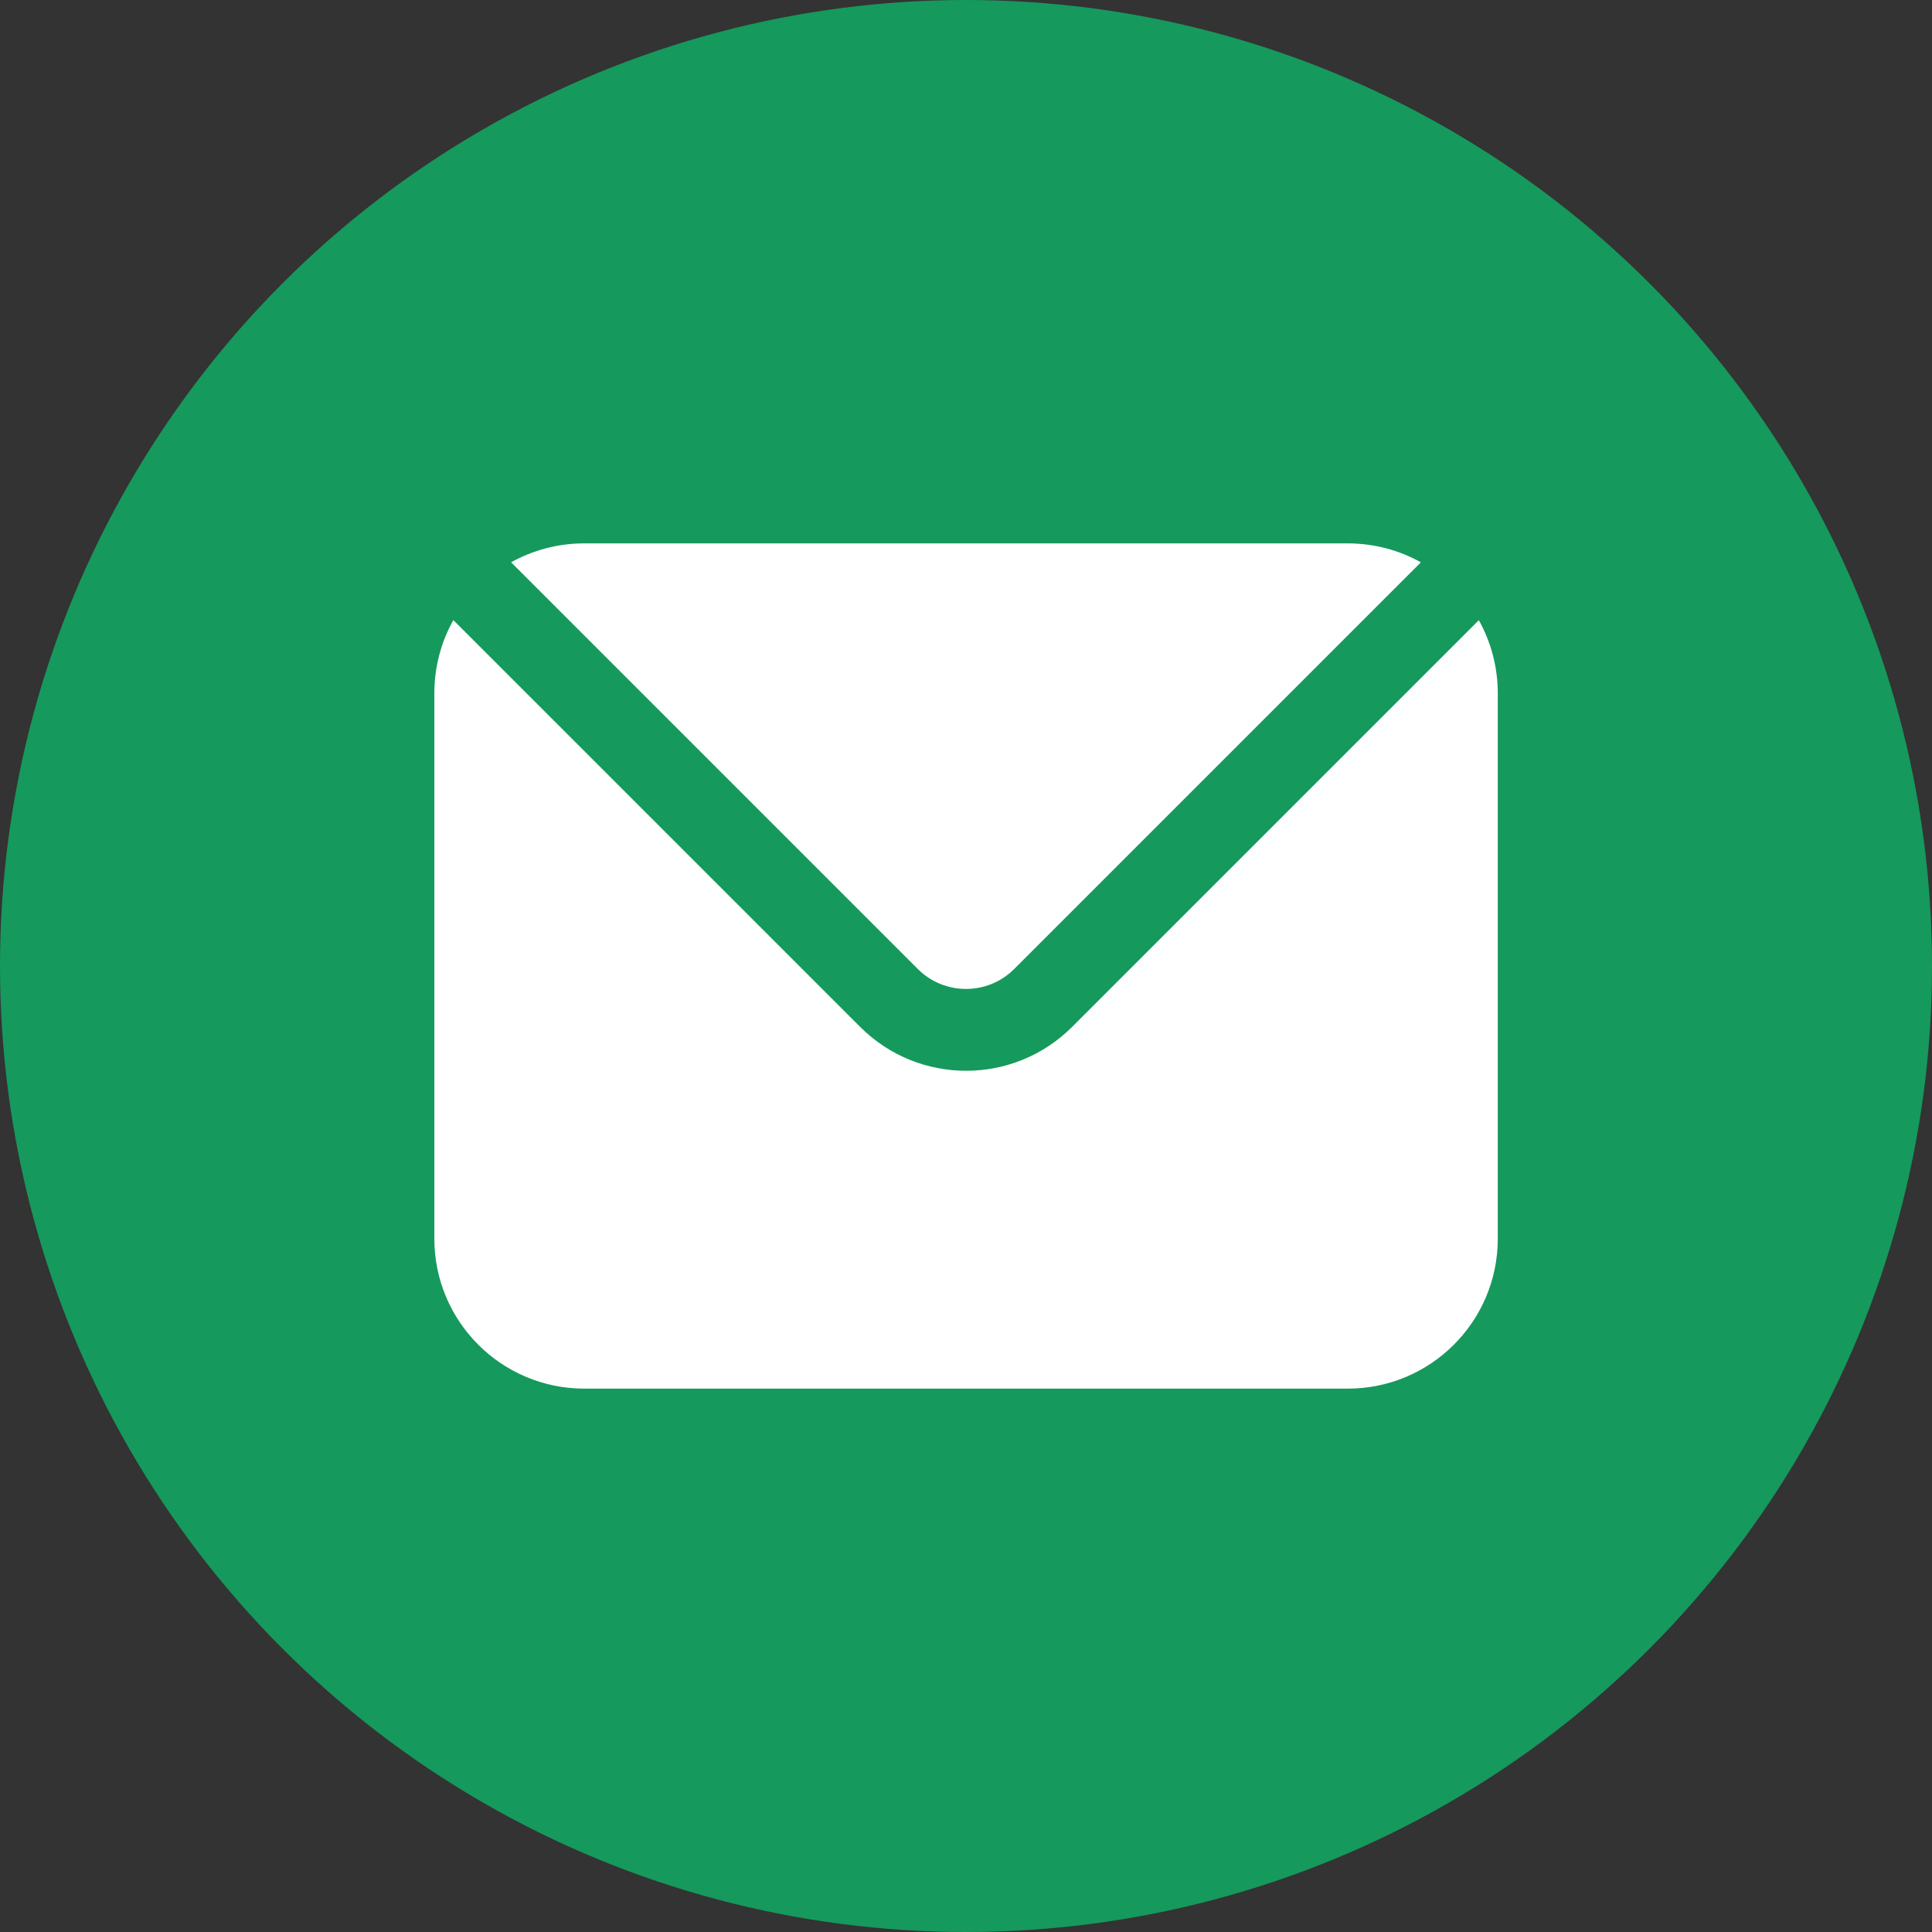
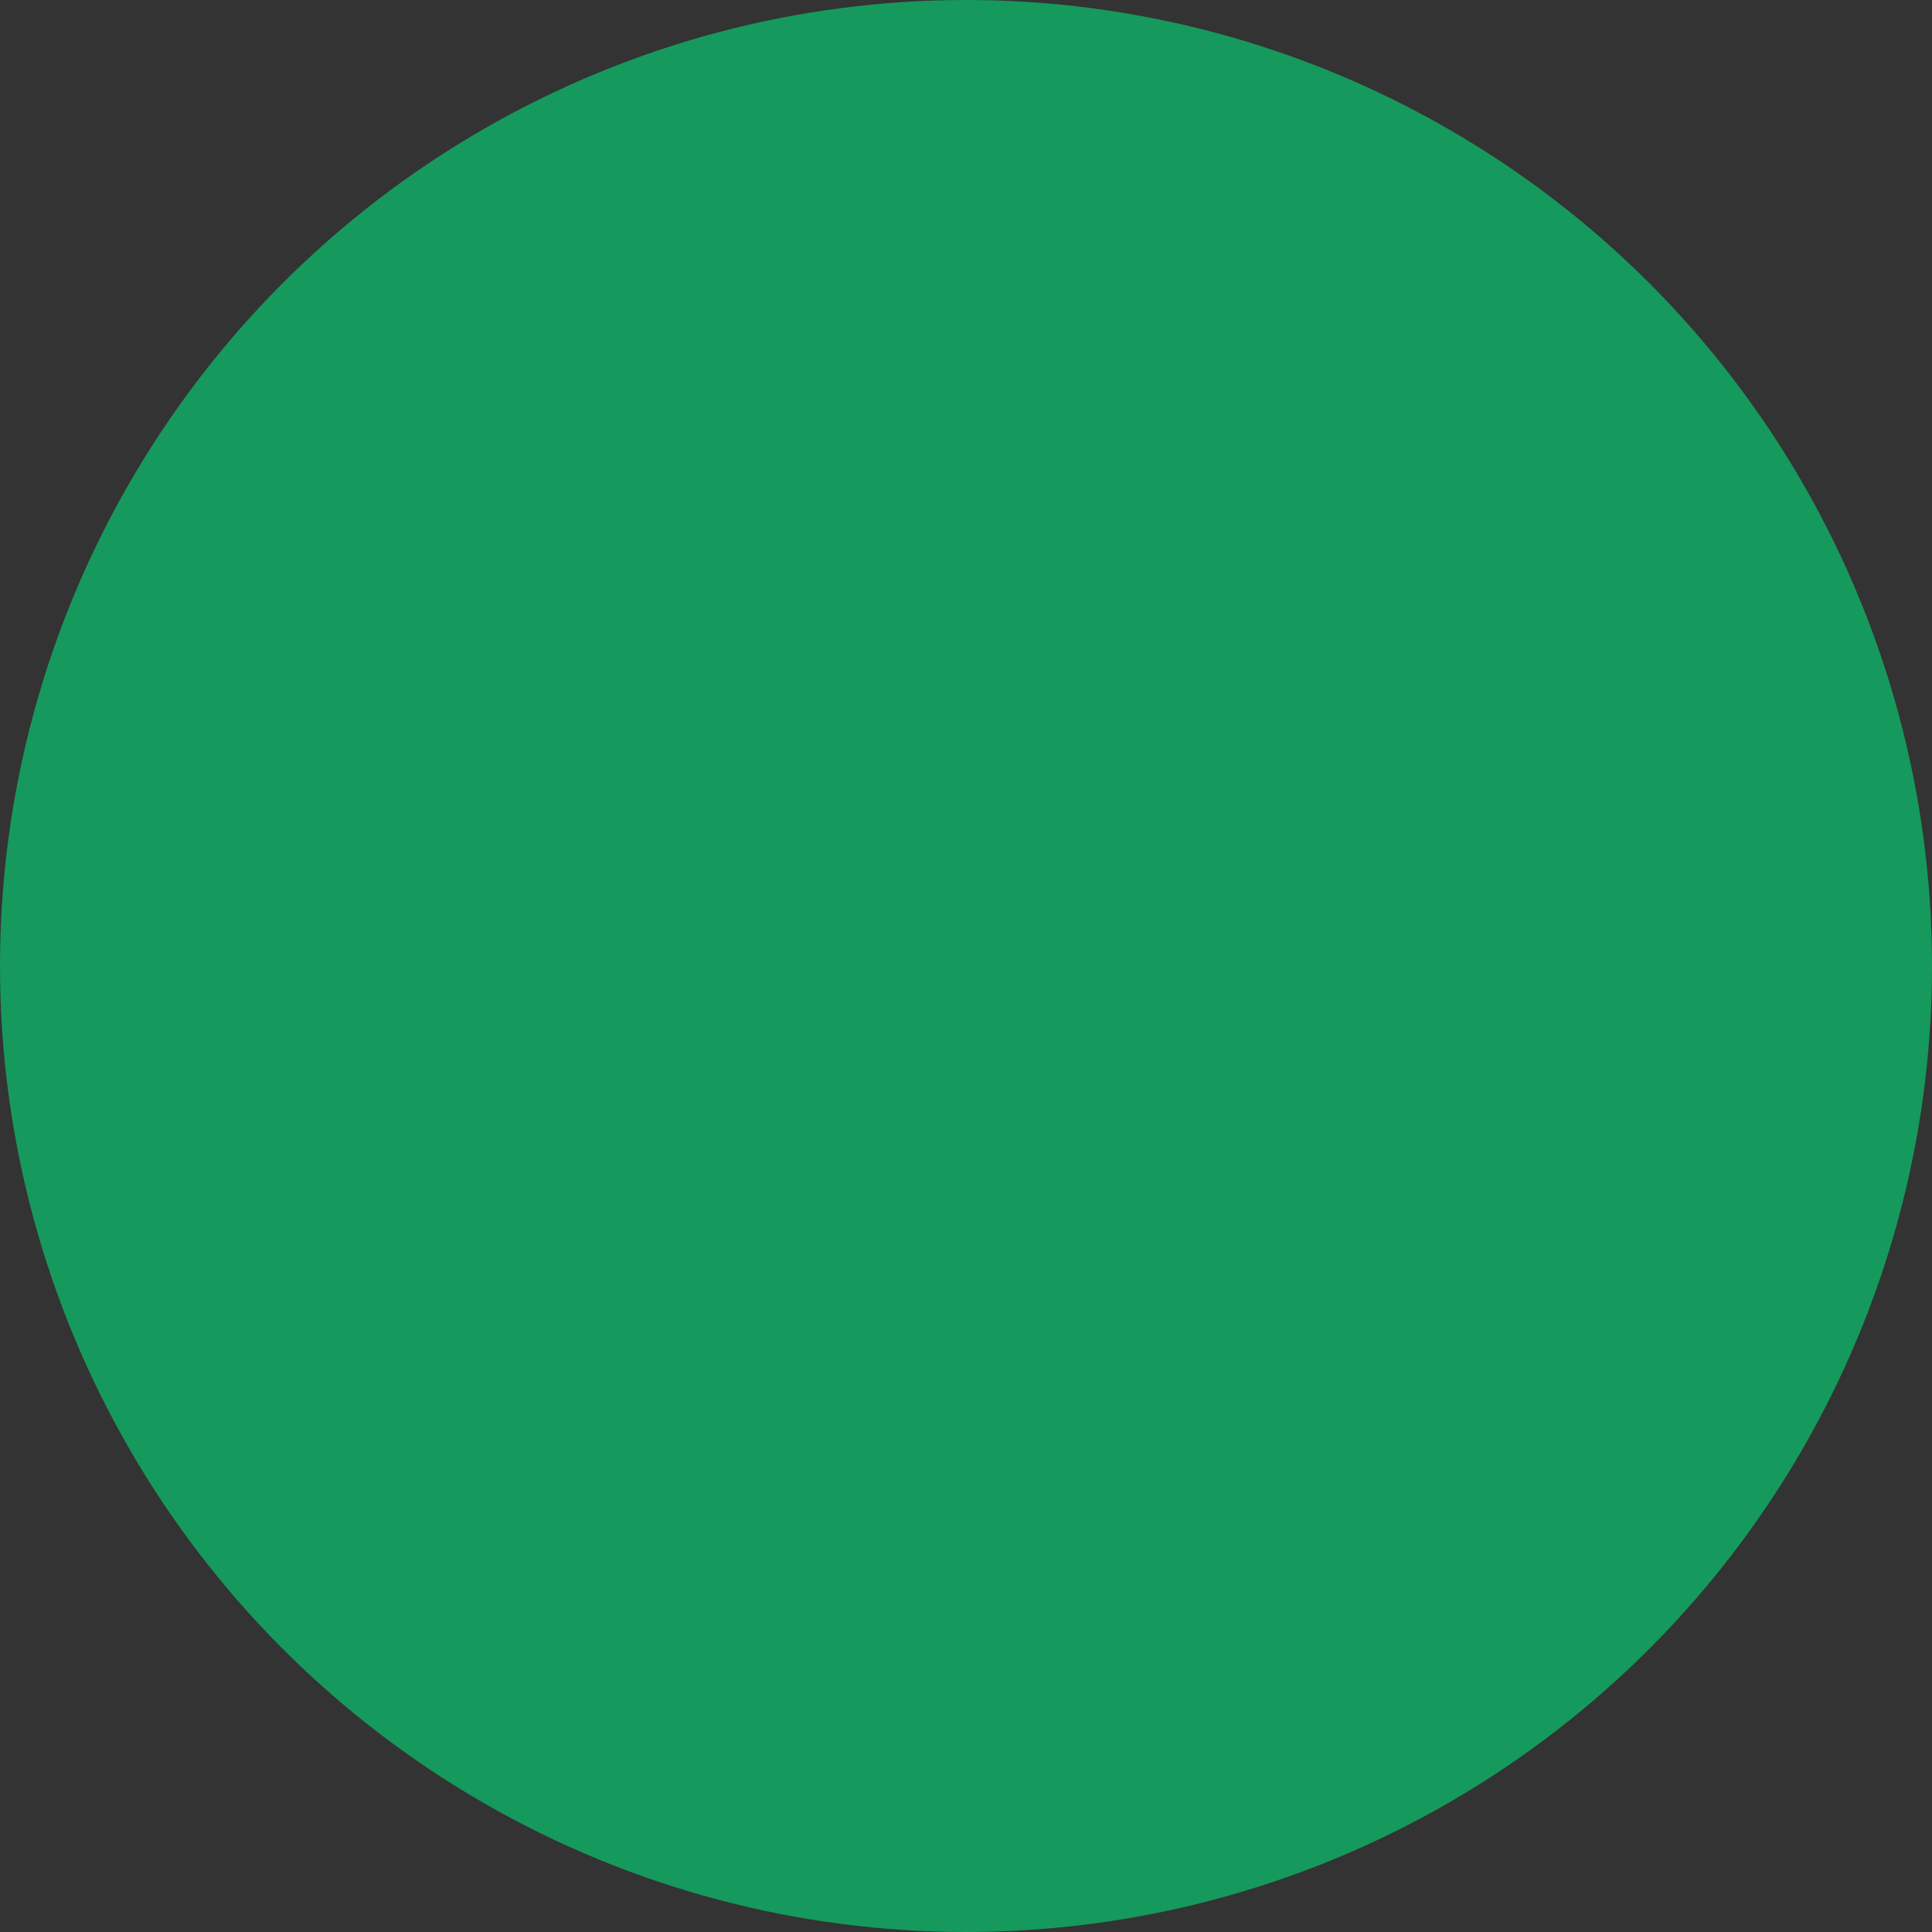
<svg xmlns="http://www.w3.org/2000/svg" viewBox="0 0 160 160">
  <rect x="0" y="0" width="160" height="160" fill="#333333" stroke="none" />
  <defs>
    <style>
      .cls-1 {
        fill: #fff;
        fill-rule: evenodd;
      }

      .cls-2 {
        fill: #16995c;
      }
    </style>
  </defs>
  <g data-name="Слой 1" id="_Слой_1">
    <circle r="80" cy="80" cx="80" class="cls-2" />
  </g>
  <g data-name="Слой 3" id="_Слой_3">
-     <path d="M37.54,51.36c-1,1.79-1.57,3.86-1.57,6.06v45.16c0,6.86,5.56,12.42,12.42,12.42h63.23c6.86,0,12.42-5.56,12.42-12.42v-45.16c0-2.2-.57-4.26-1.57-6.06l-33.68,33.68c-4.85,4.85-12.71,4.85-17.56,0l-33.68-33.68ZM42.33,46.57l33.68,33.68c2.2,2.2,5.78,2.2,7.98,0l33.68-33.68c-1.79-1-3.86-1.57-6.06-1.57h-63.23c-2.2,0-4.26.57-6.06,1.57Z" class="cls-1" />
-   </g>
+     </g>
</svg>